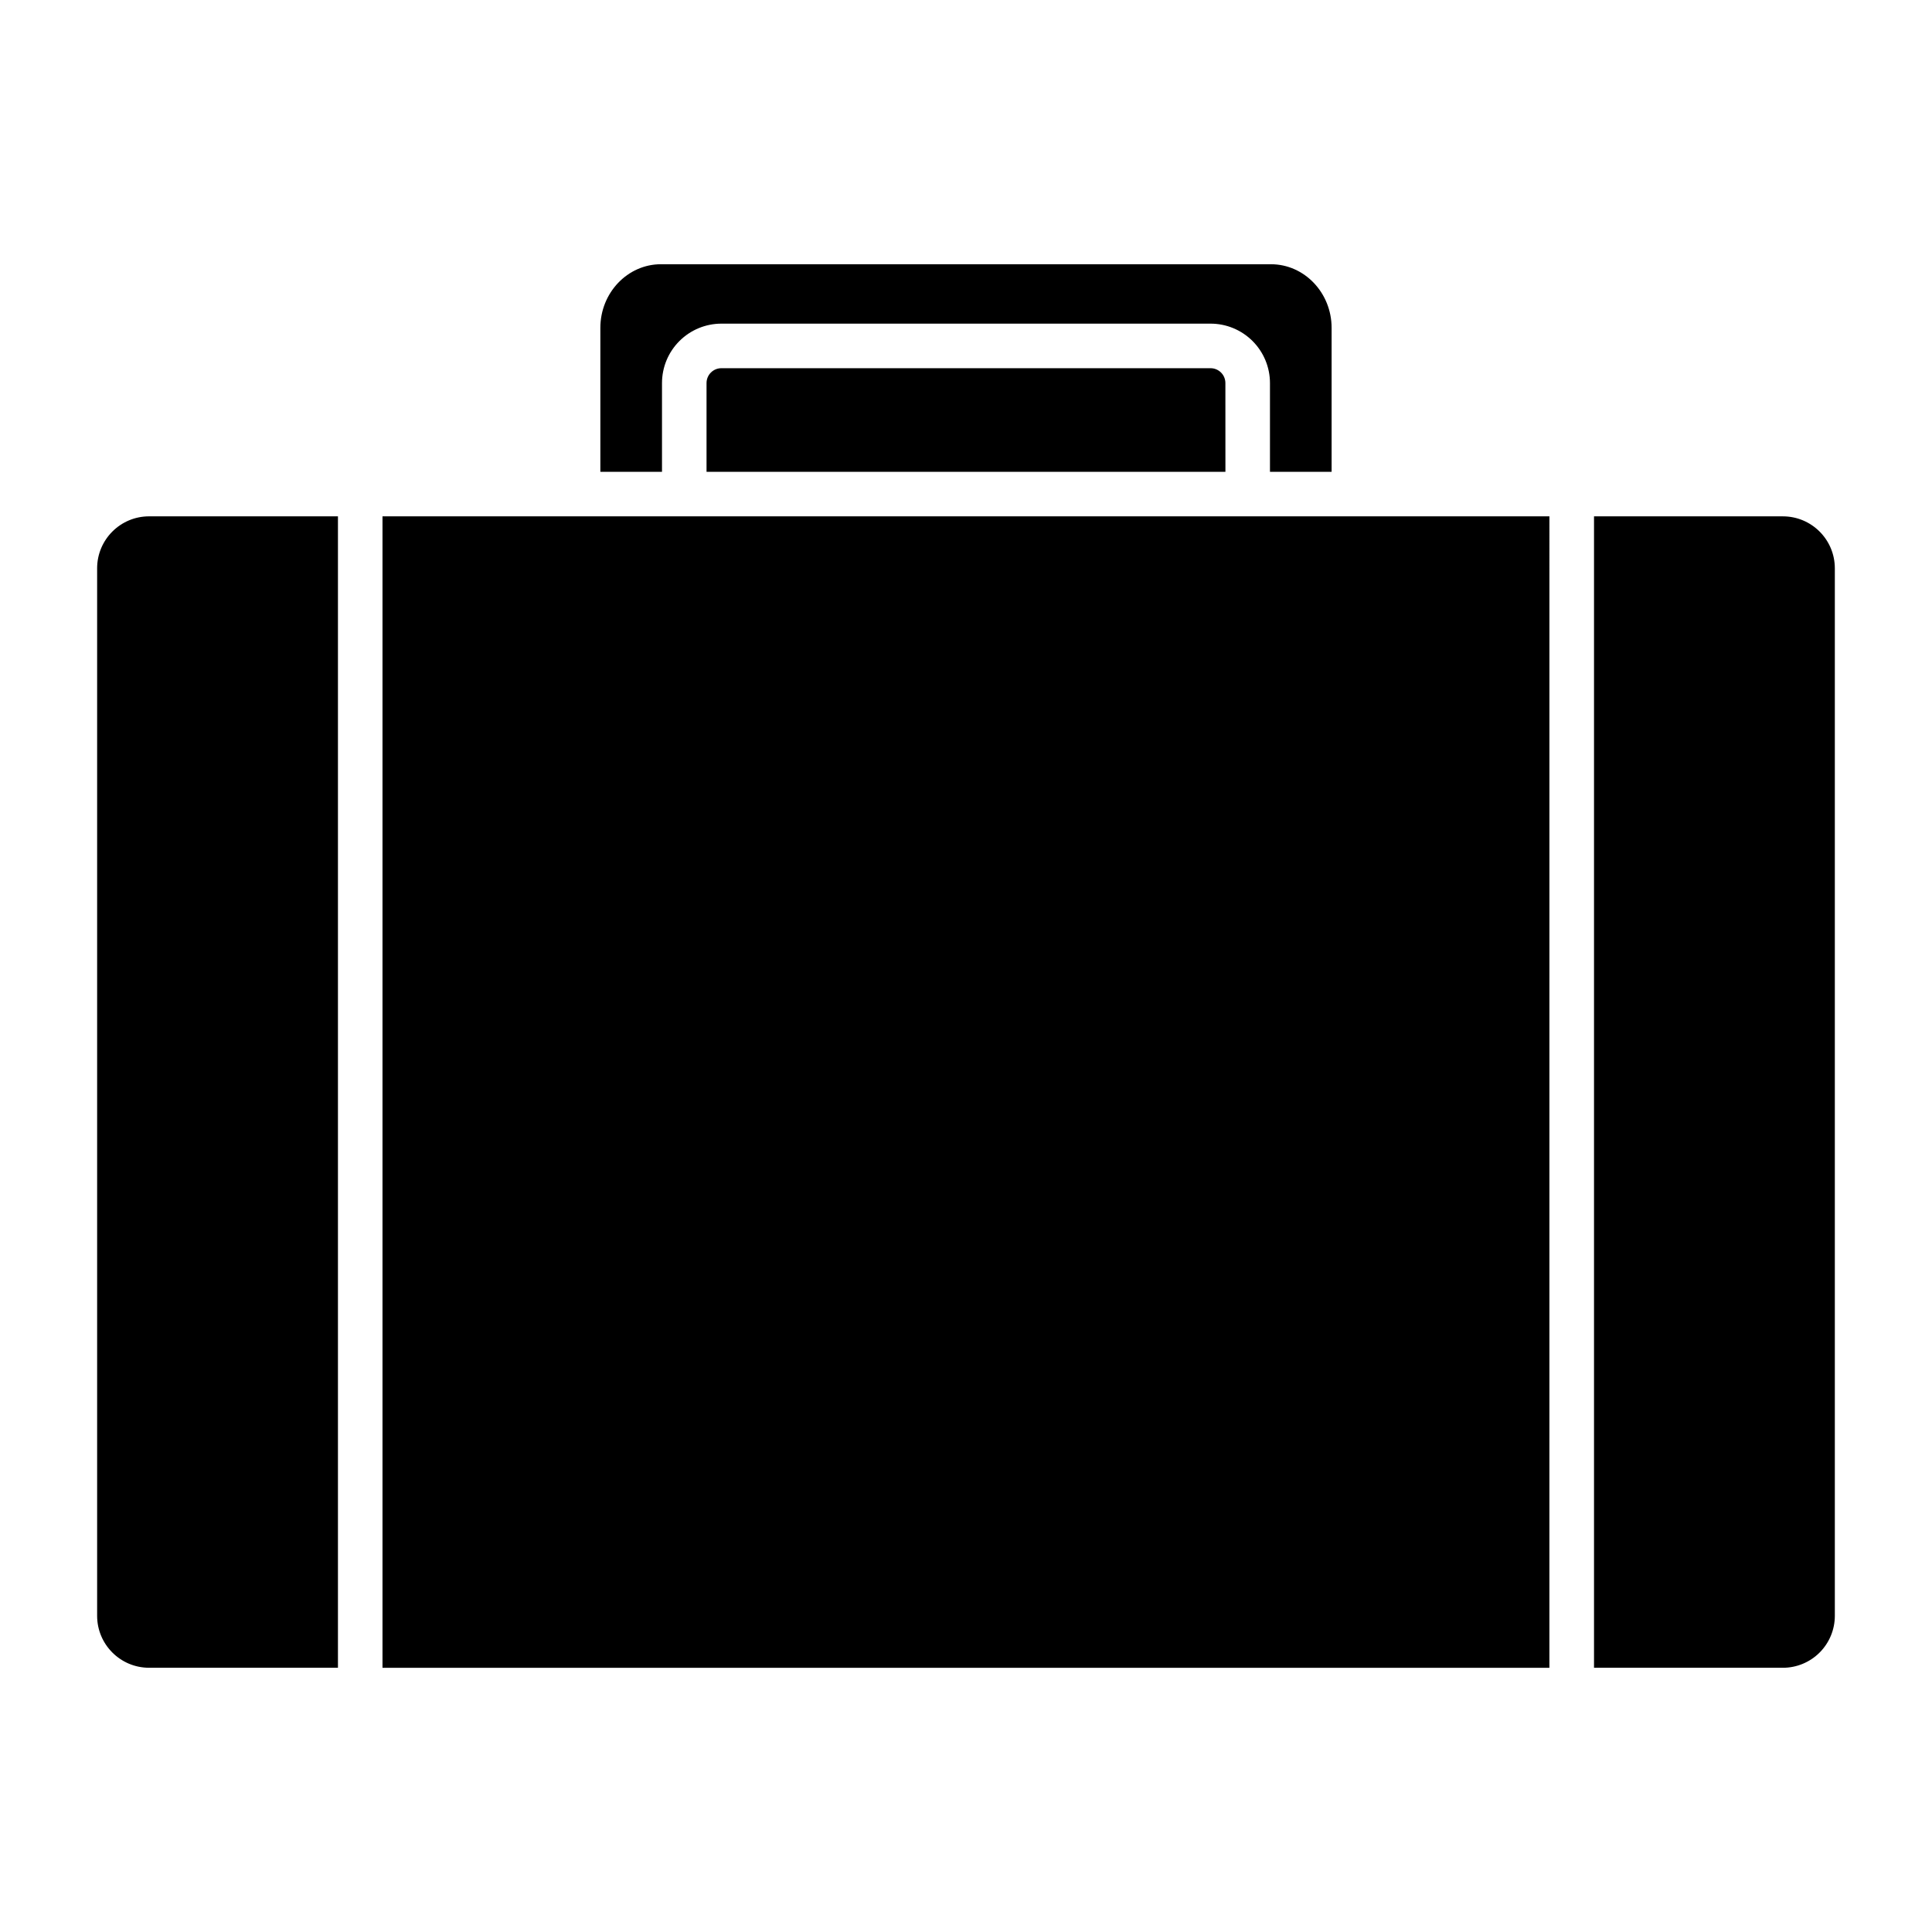
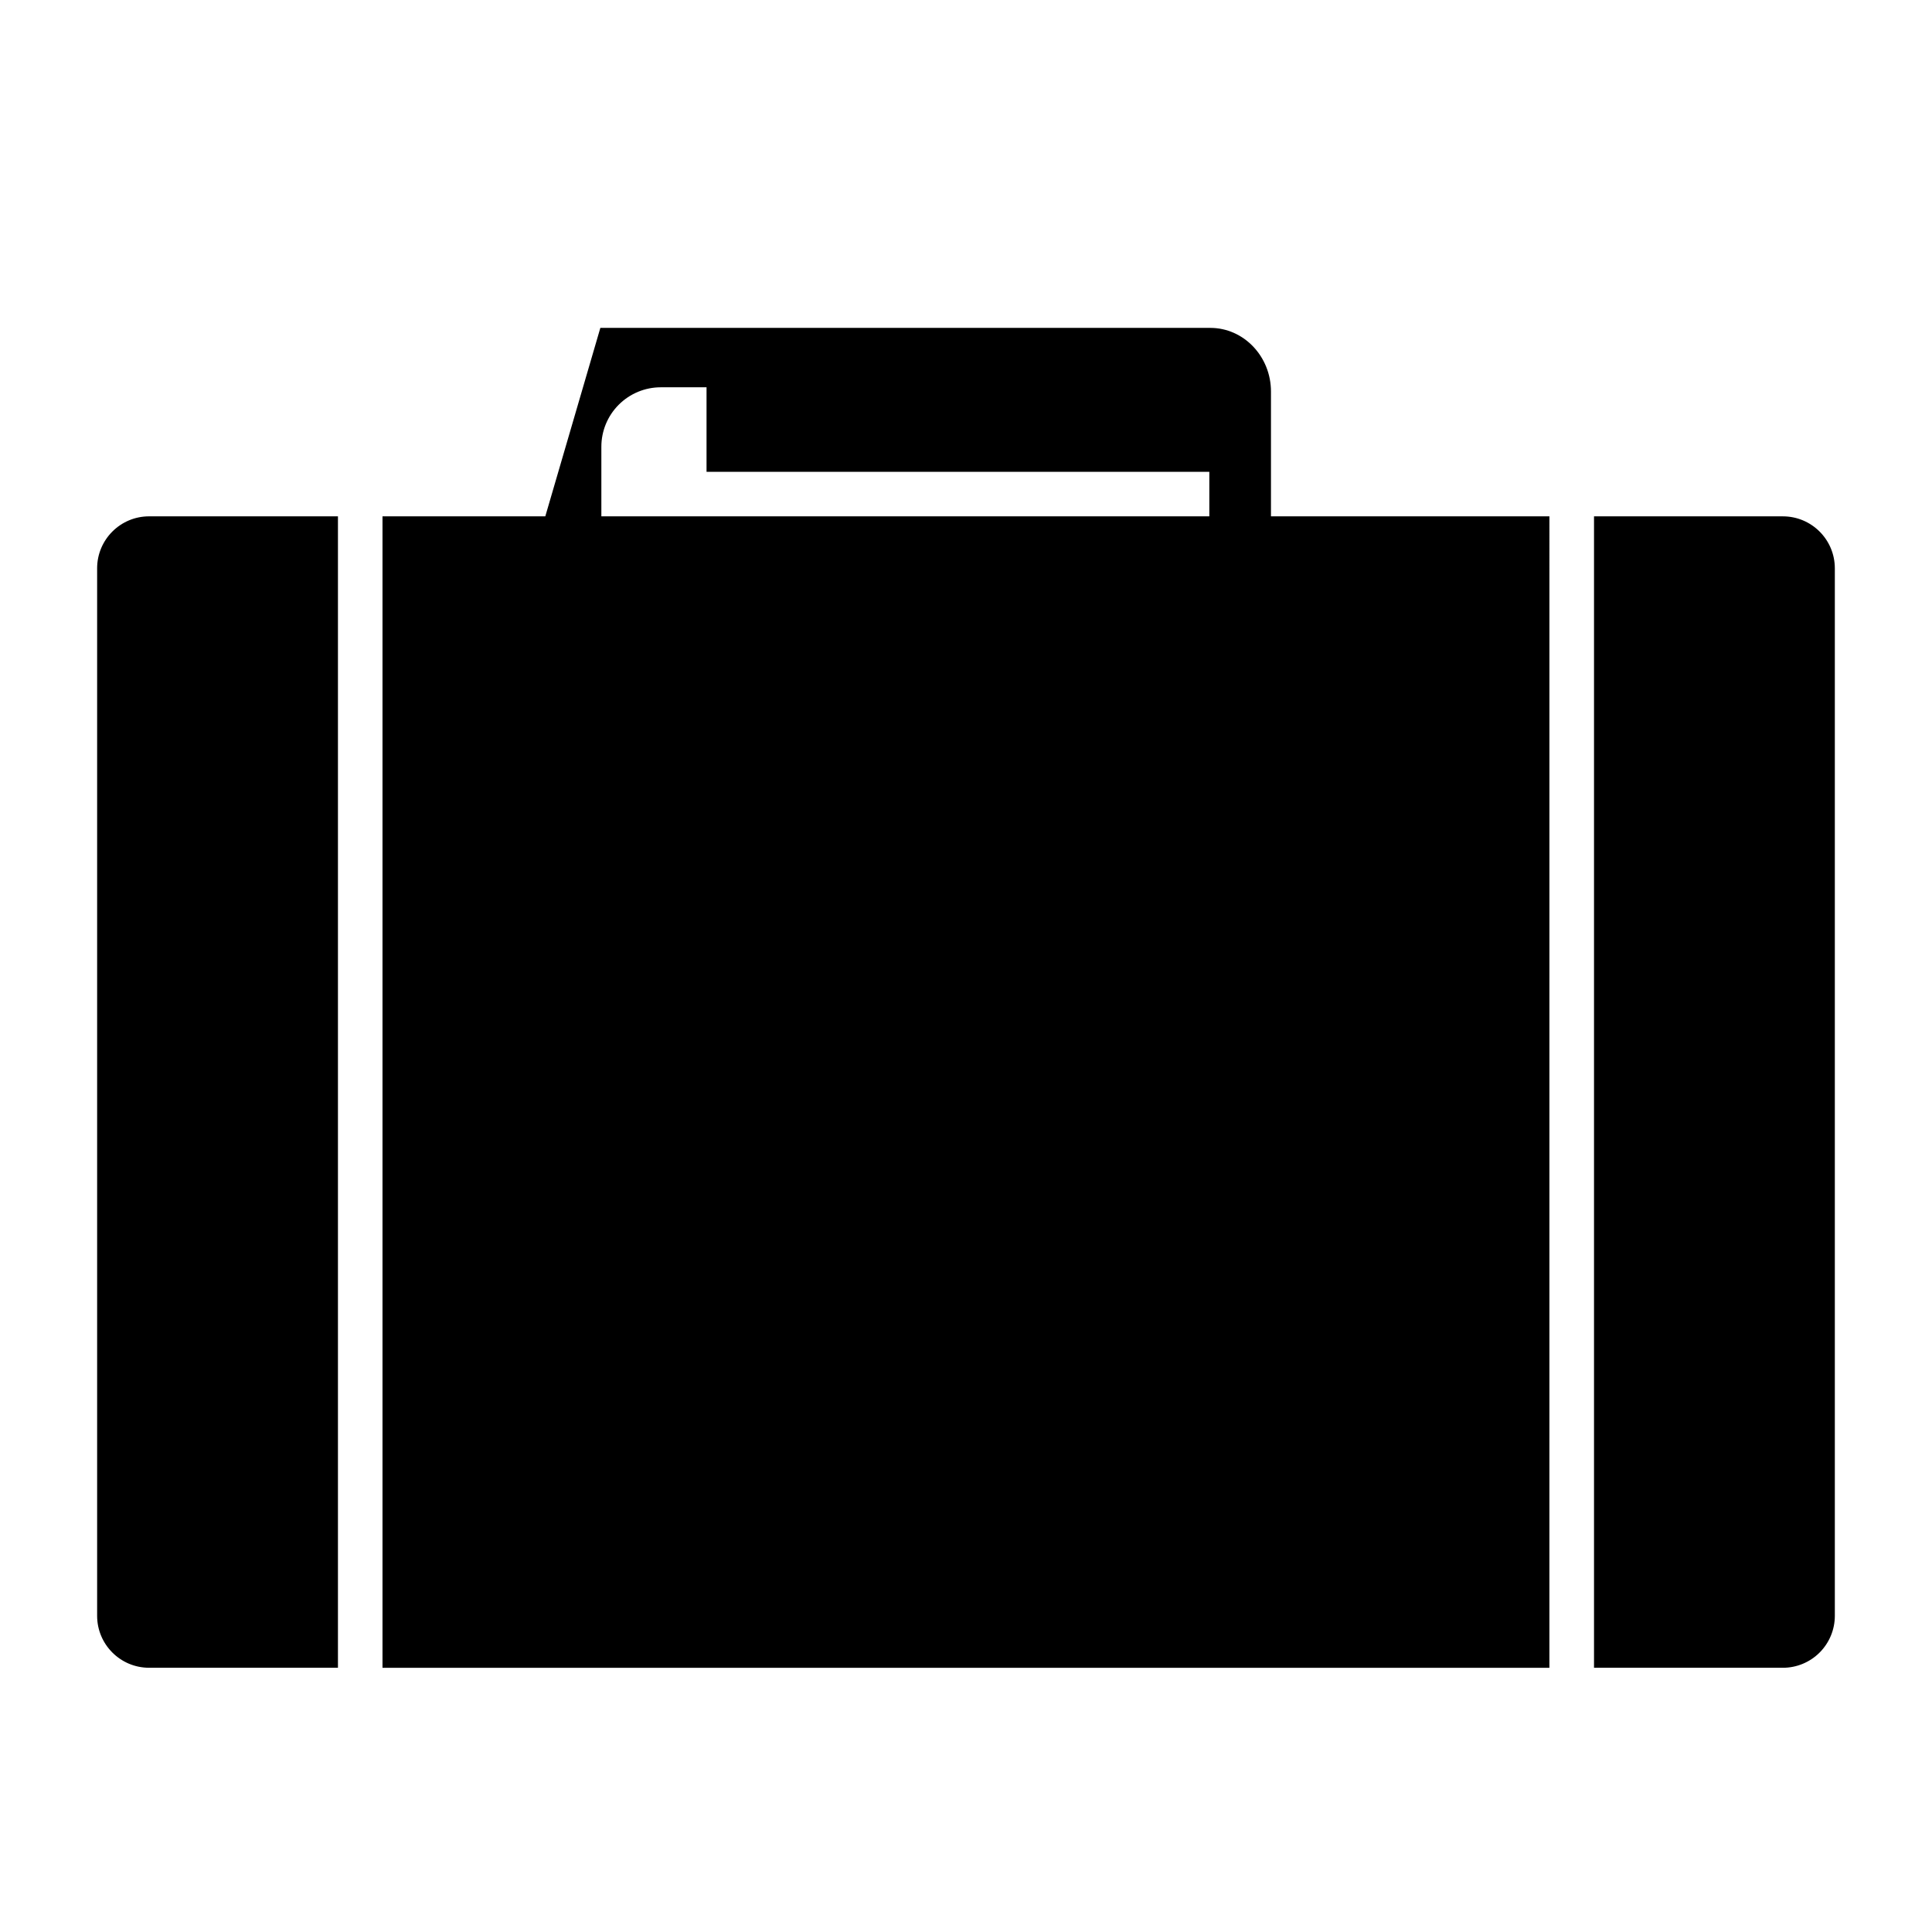
<svg xmlns="http://www.w3.org/2000/svg" fill="#000000" width="800px" height="800px" version="1.1" viewBox="144 144 512 512">
-   <path d="m325.34 280.84h229.27l-0.004 305.14h-309.24v-305.14zm143.41-11.809h-137.51v-23.516c0-2.176 1.762-3.938 3.938-3.938h129.63c1.043 0 2.043 0.414 2.781 1.152 0.738 0.738 1.152 1.738 1.152 2.785zm-165.65-38.141c0-9.297 7.203-16.867 16.07-16.867l161.65 0.004c8.855 0 16.07 7.566 16.07 16.867v38.137h-16.336v-23.516c0-4.176-1.66-8.184-4.609-11.133-2.953-2.953-6.957-4.613-11.133-4.613h-129.63c-4.176 0-8.18 1.66-11.133 4.613-2.953 2.949-4.613 6.957-4.613 11.133v23.516h-16.336zm-133.36 341.31v-277.59c0-7.609 6.168-13.777 13.777-13.777h50.043v305.14h-50.043c-7.609 0-13.777-6.168-13.777-13.777zm460.51 0c0 3.652-1.449 7.156-4.035 9.742-2.582 2.582-6.086 4.035-9.738 4.035h-50.047v-305.14h50.047c7.606 0 13.773 6.168 13.773 13.777z" />
+   <path d="m325.34 280.84h229.27l-0.004 305.14h-309.24v-305.14zm143.41-11.809h-137.51v-23.516c0-2.176 1.762-3.938 3.938-3.938h129.63c1.043 0 2.043 0.414 2.781 1.152 0.738 0.738 1.152 1.738 1.152 2.785zm-165.65-38.141l161.65 0.004c8.855 0 16.07 7.566 16.07 16.867v38.137h-16.336v-23.516c0-4.176-1.66-8.184-4.609-11.133-2.953-2.953-6.957-4.613-11.133-4.613h-129.63c-4.176 0-8.18 1.66-11.133 4.613-2.953 2.949-4.613 6.957-4.613 11.133v23.516h-16.336zm-133.36 341.31v-277.59c0-7.609 6.168-13.777 13.777-13.777h50.043v305.14h-50.043c-7.609 0-13.777-6.168-13.777-13.777zm460.51 0c0 3.652-1.449 7.156-4.035 9.742-2.582 2.582-6.086 4.035-9.738 4.035h-50.047v-305.14h50.047c7.606 0 13.773 6.168 13.773 13.777z" />
</svg>